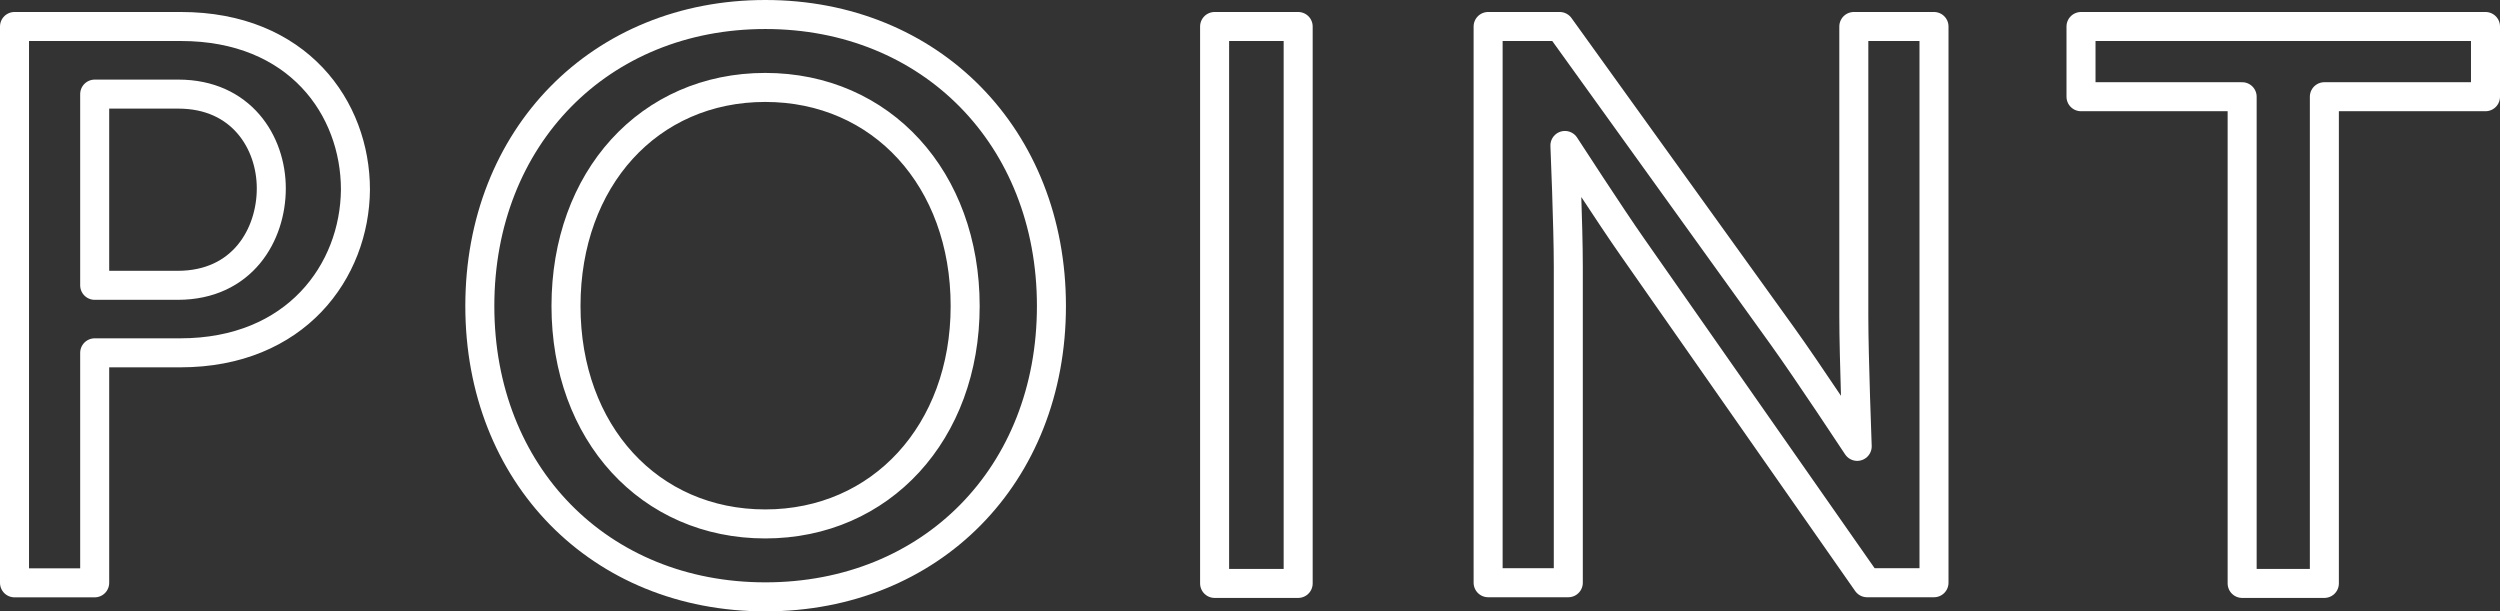
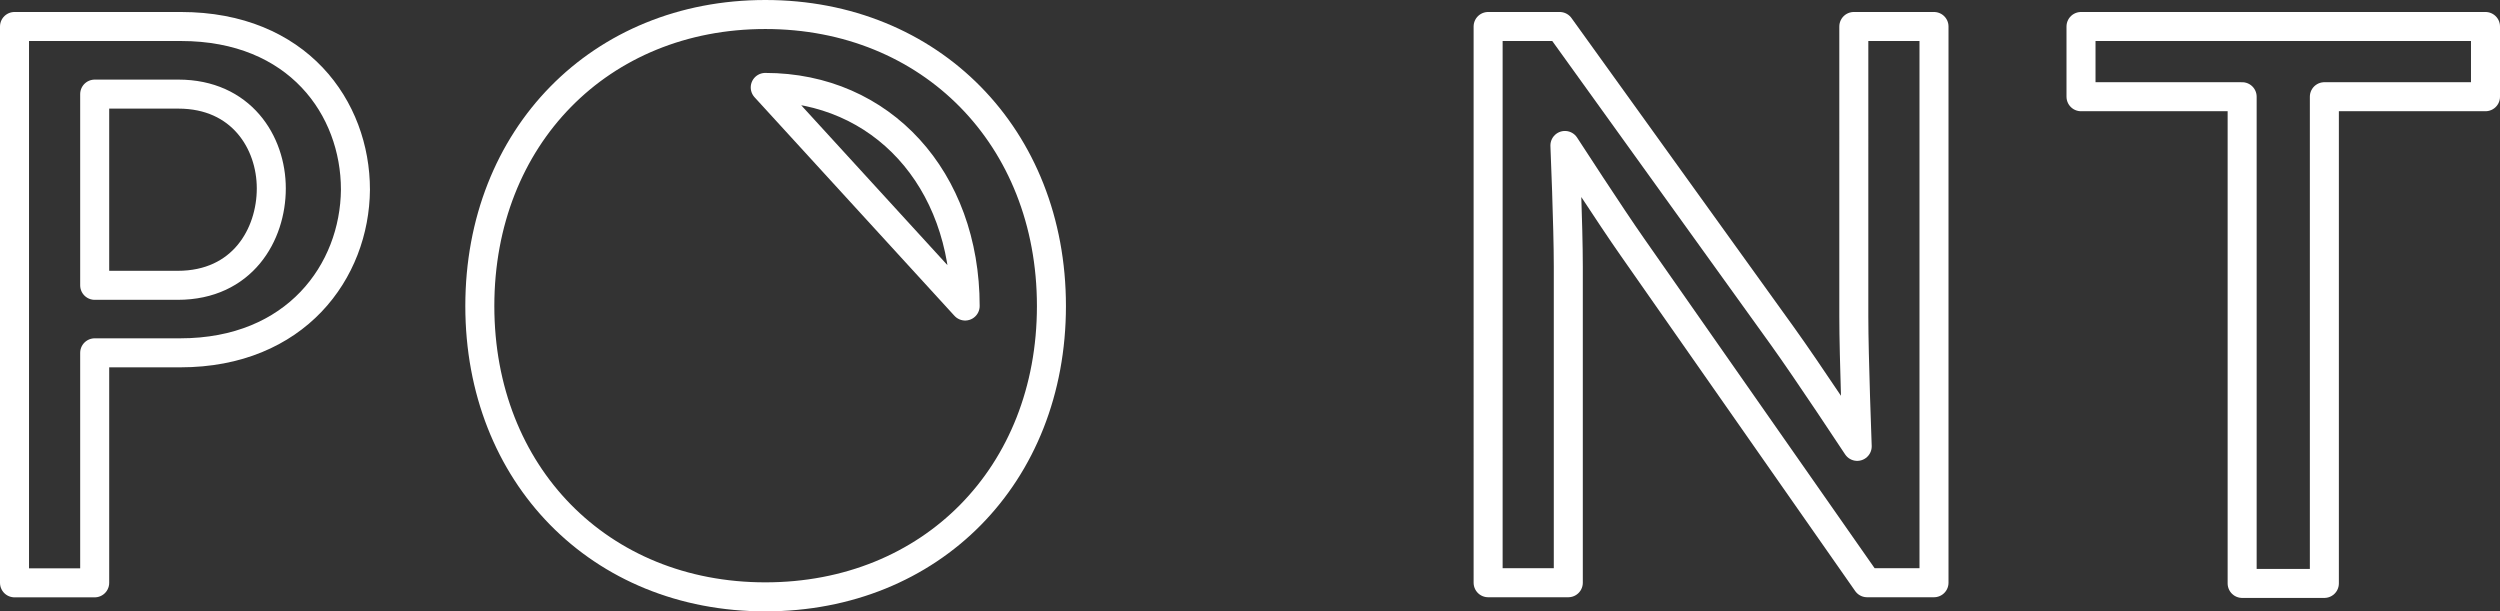
<svg xmlns="http://www.w3.org/2000/svg" id="_イヤー_2" viewBox="0 0 258.48 63.21">
  <rect x="0" y="0" width="258.48" height="63.21" fill="#333333" stroke="none" />
  <defs>
    <style>.cls-1{fill:none;stroke:#fff;stroke-linecap:round;stroke-linejoin:round;stroke-width:3px;}</style>
  </defs>
  <g id="text">
    <g>
      <path class="cls-1" d="M1.5,60.25V2.74H18.71c12.1,0,18.04,8.43,18.04,16.87-.07,8.43-6.15,16.87-18.11,16.87H9.79v23.78H1.5ZM18.37,29.5c6.71,0,9.68-5.25,9.68-10.02s-3.11-9.75-9.61-9.75H9.79V29.5h8.57Z" />
-       <path class="cls-1" d="M49.61,31.64c0-17.49,12.44-30.14,29.52-30.14s29.58,12.65,29.58,30.14-12.44,30.07-29.58,30.07-29.52-12.65-29.52-30.07Zm50.18,0c0-13.13-8.64-22.6-20.67-22.6s-20.6,9.47-20.6,22.6,8.64,22.53,20.6,22.53,20.67-9.47,20.67-22.53Z" />
-       <path class="cls-1" d="M125.58,60.32V2.74h8.64V60.32h-8.64Z" />
+       <path class="cls-1" d="M49.61,31.64c0-17.49,12.44-30.14,29.52-30.14s29.58,12.65,29.58,30.14-12.44,30.07-29.58,30.07-29.52-12.65-29.52-30.07Zm50.18,0c0-13.13-8.64-22.6-20.67-22.6Z" />
      <path class="cls-1" d="M193.04,60.25l-24.26-34.7c-2.14-3.04-6.98-10.51-6.98-10.51,0,0,.35,8.36,.35,12.51V60.25h-8.29V2.74h7.4l23.02,32c2.63,3.66,7.74,11.41,7.74,11.41,0,0-.35-9.33-.35-13.41V2.74h8.29V60.25h-6.91Z" />
      <path class="cls-1" d="M231.82,60.32V10h-16.66V2.74h41.82v7.26h-16.66V60.32h-8.5Z" />
    </g>
  </g>
</svg>